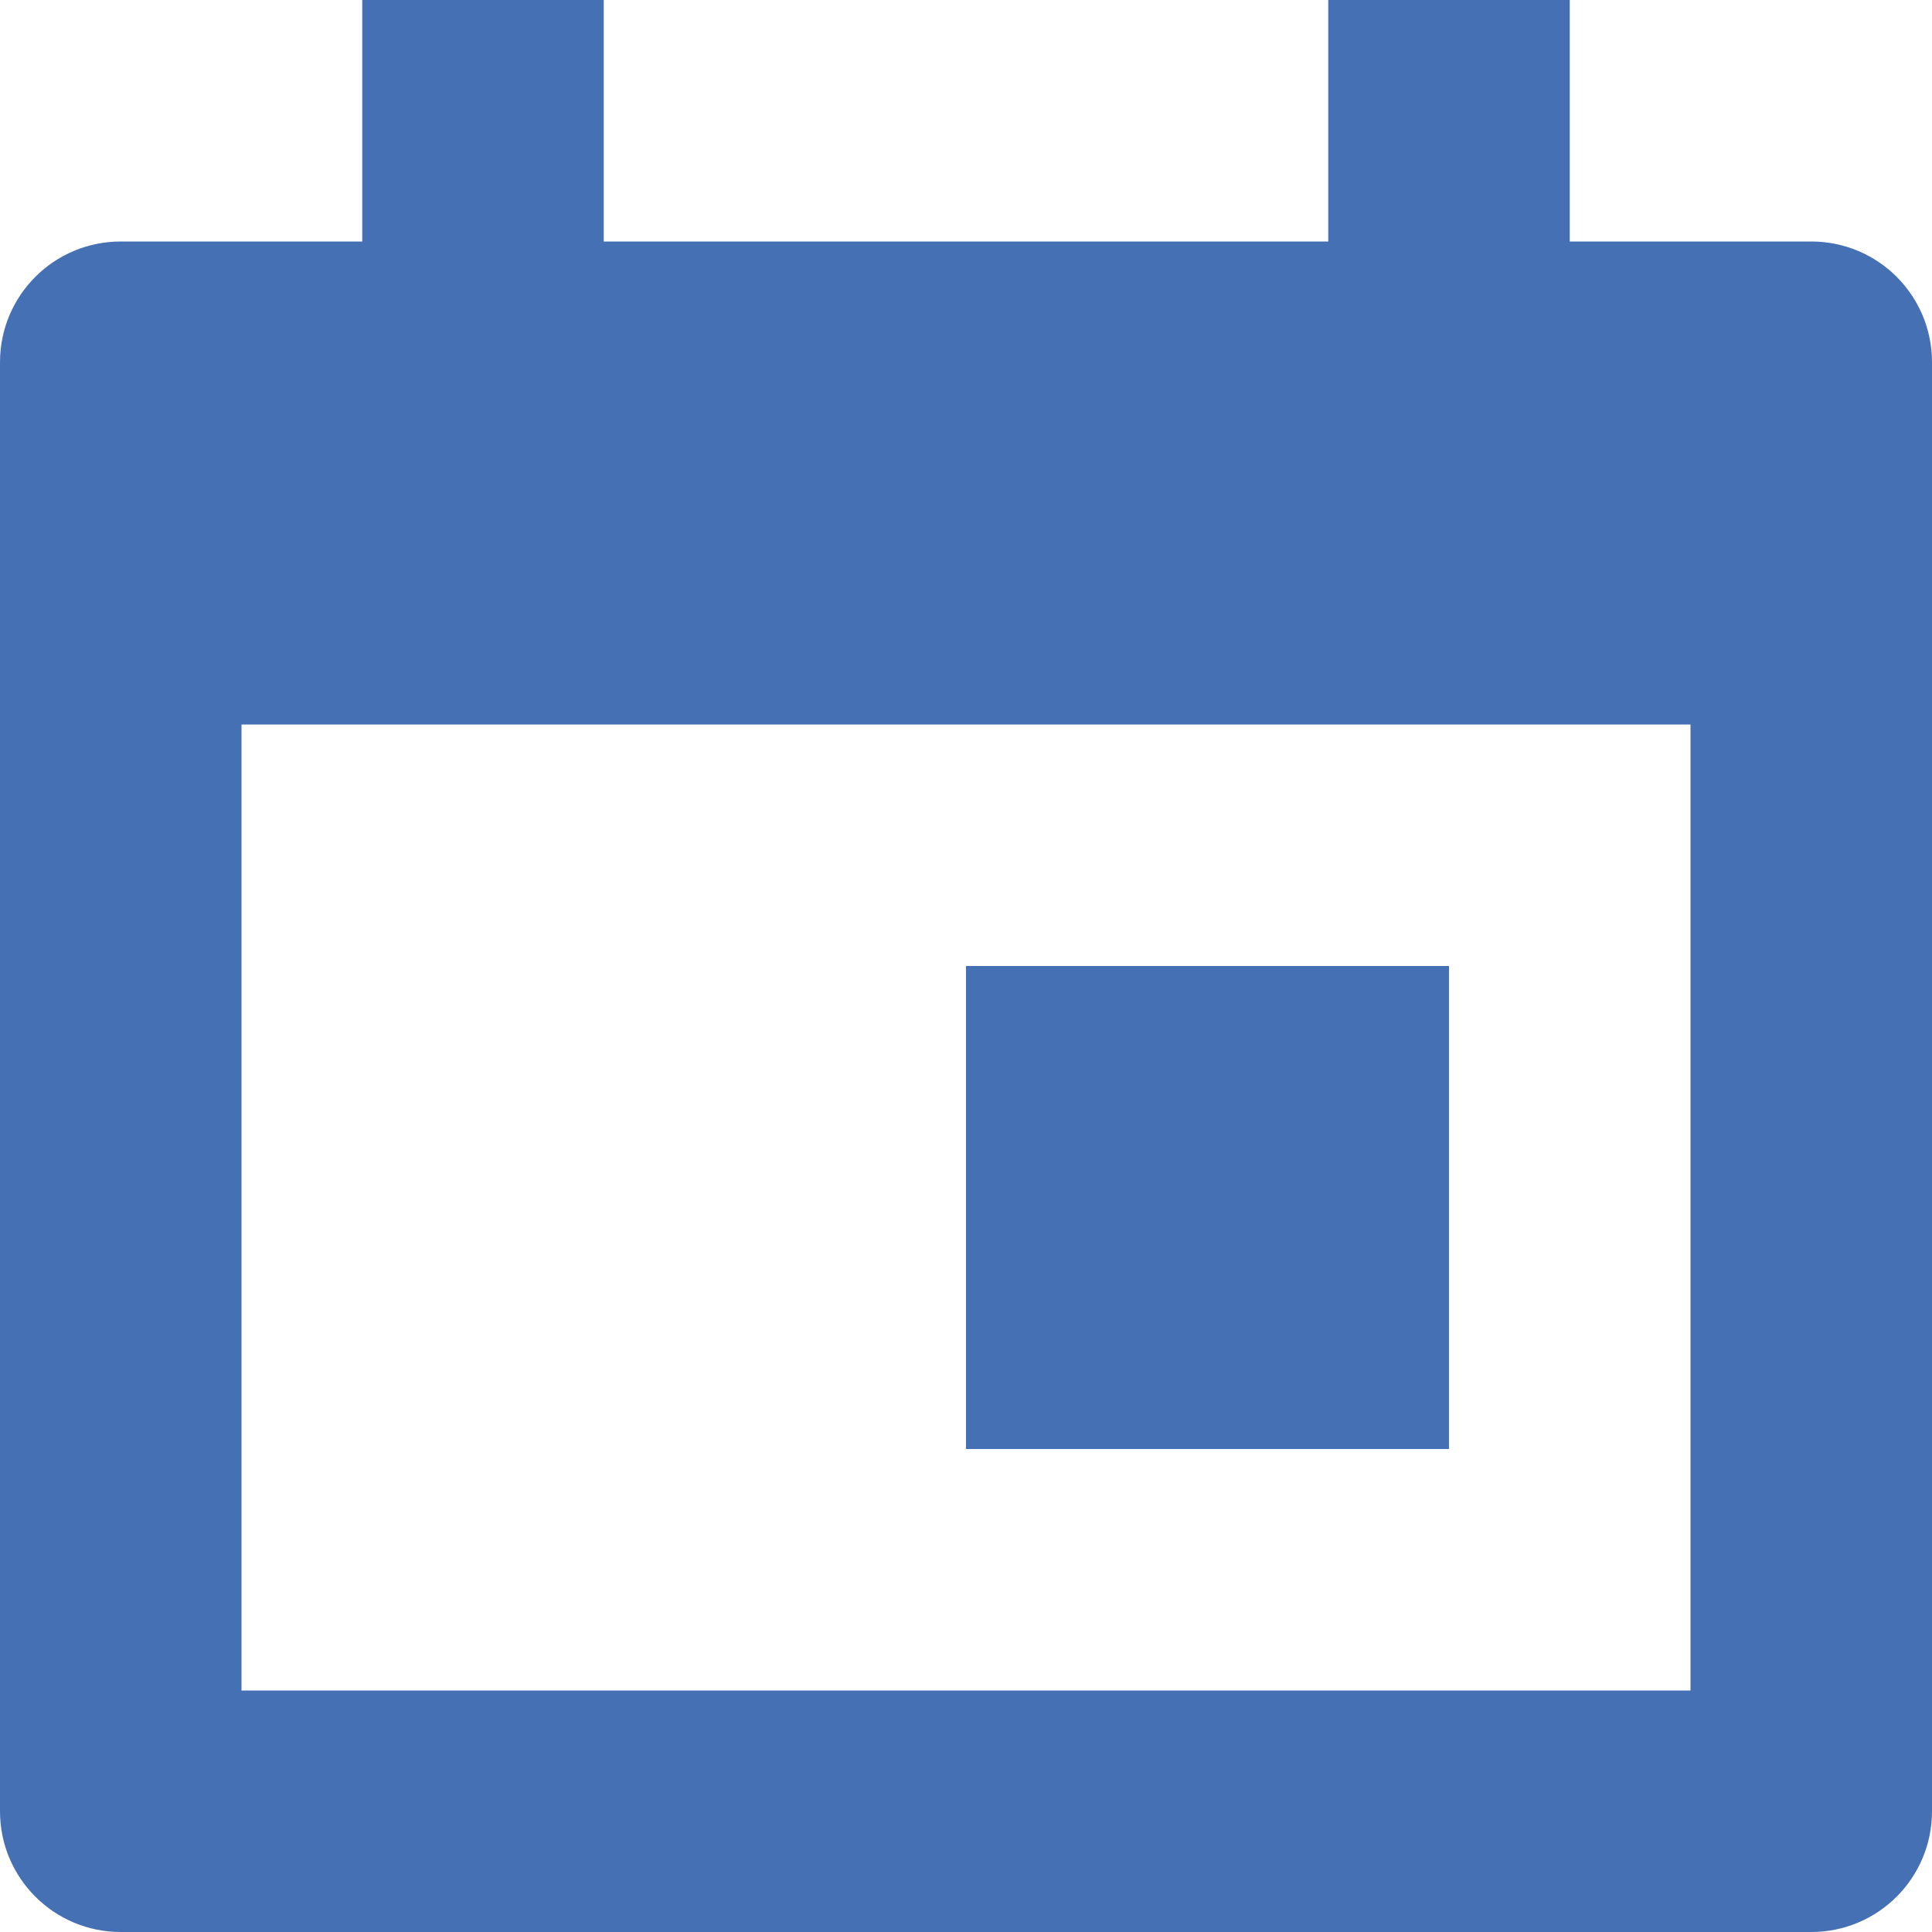
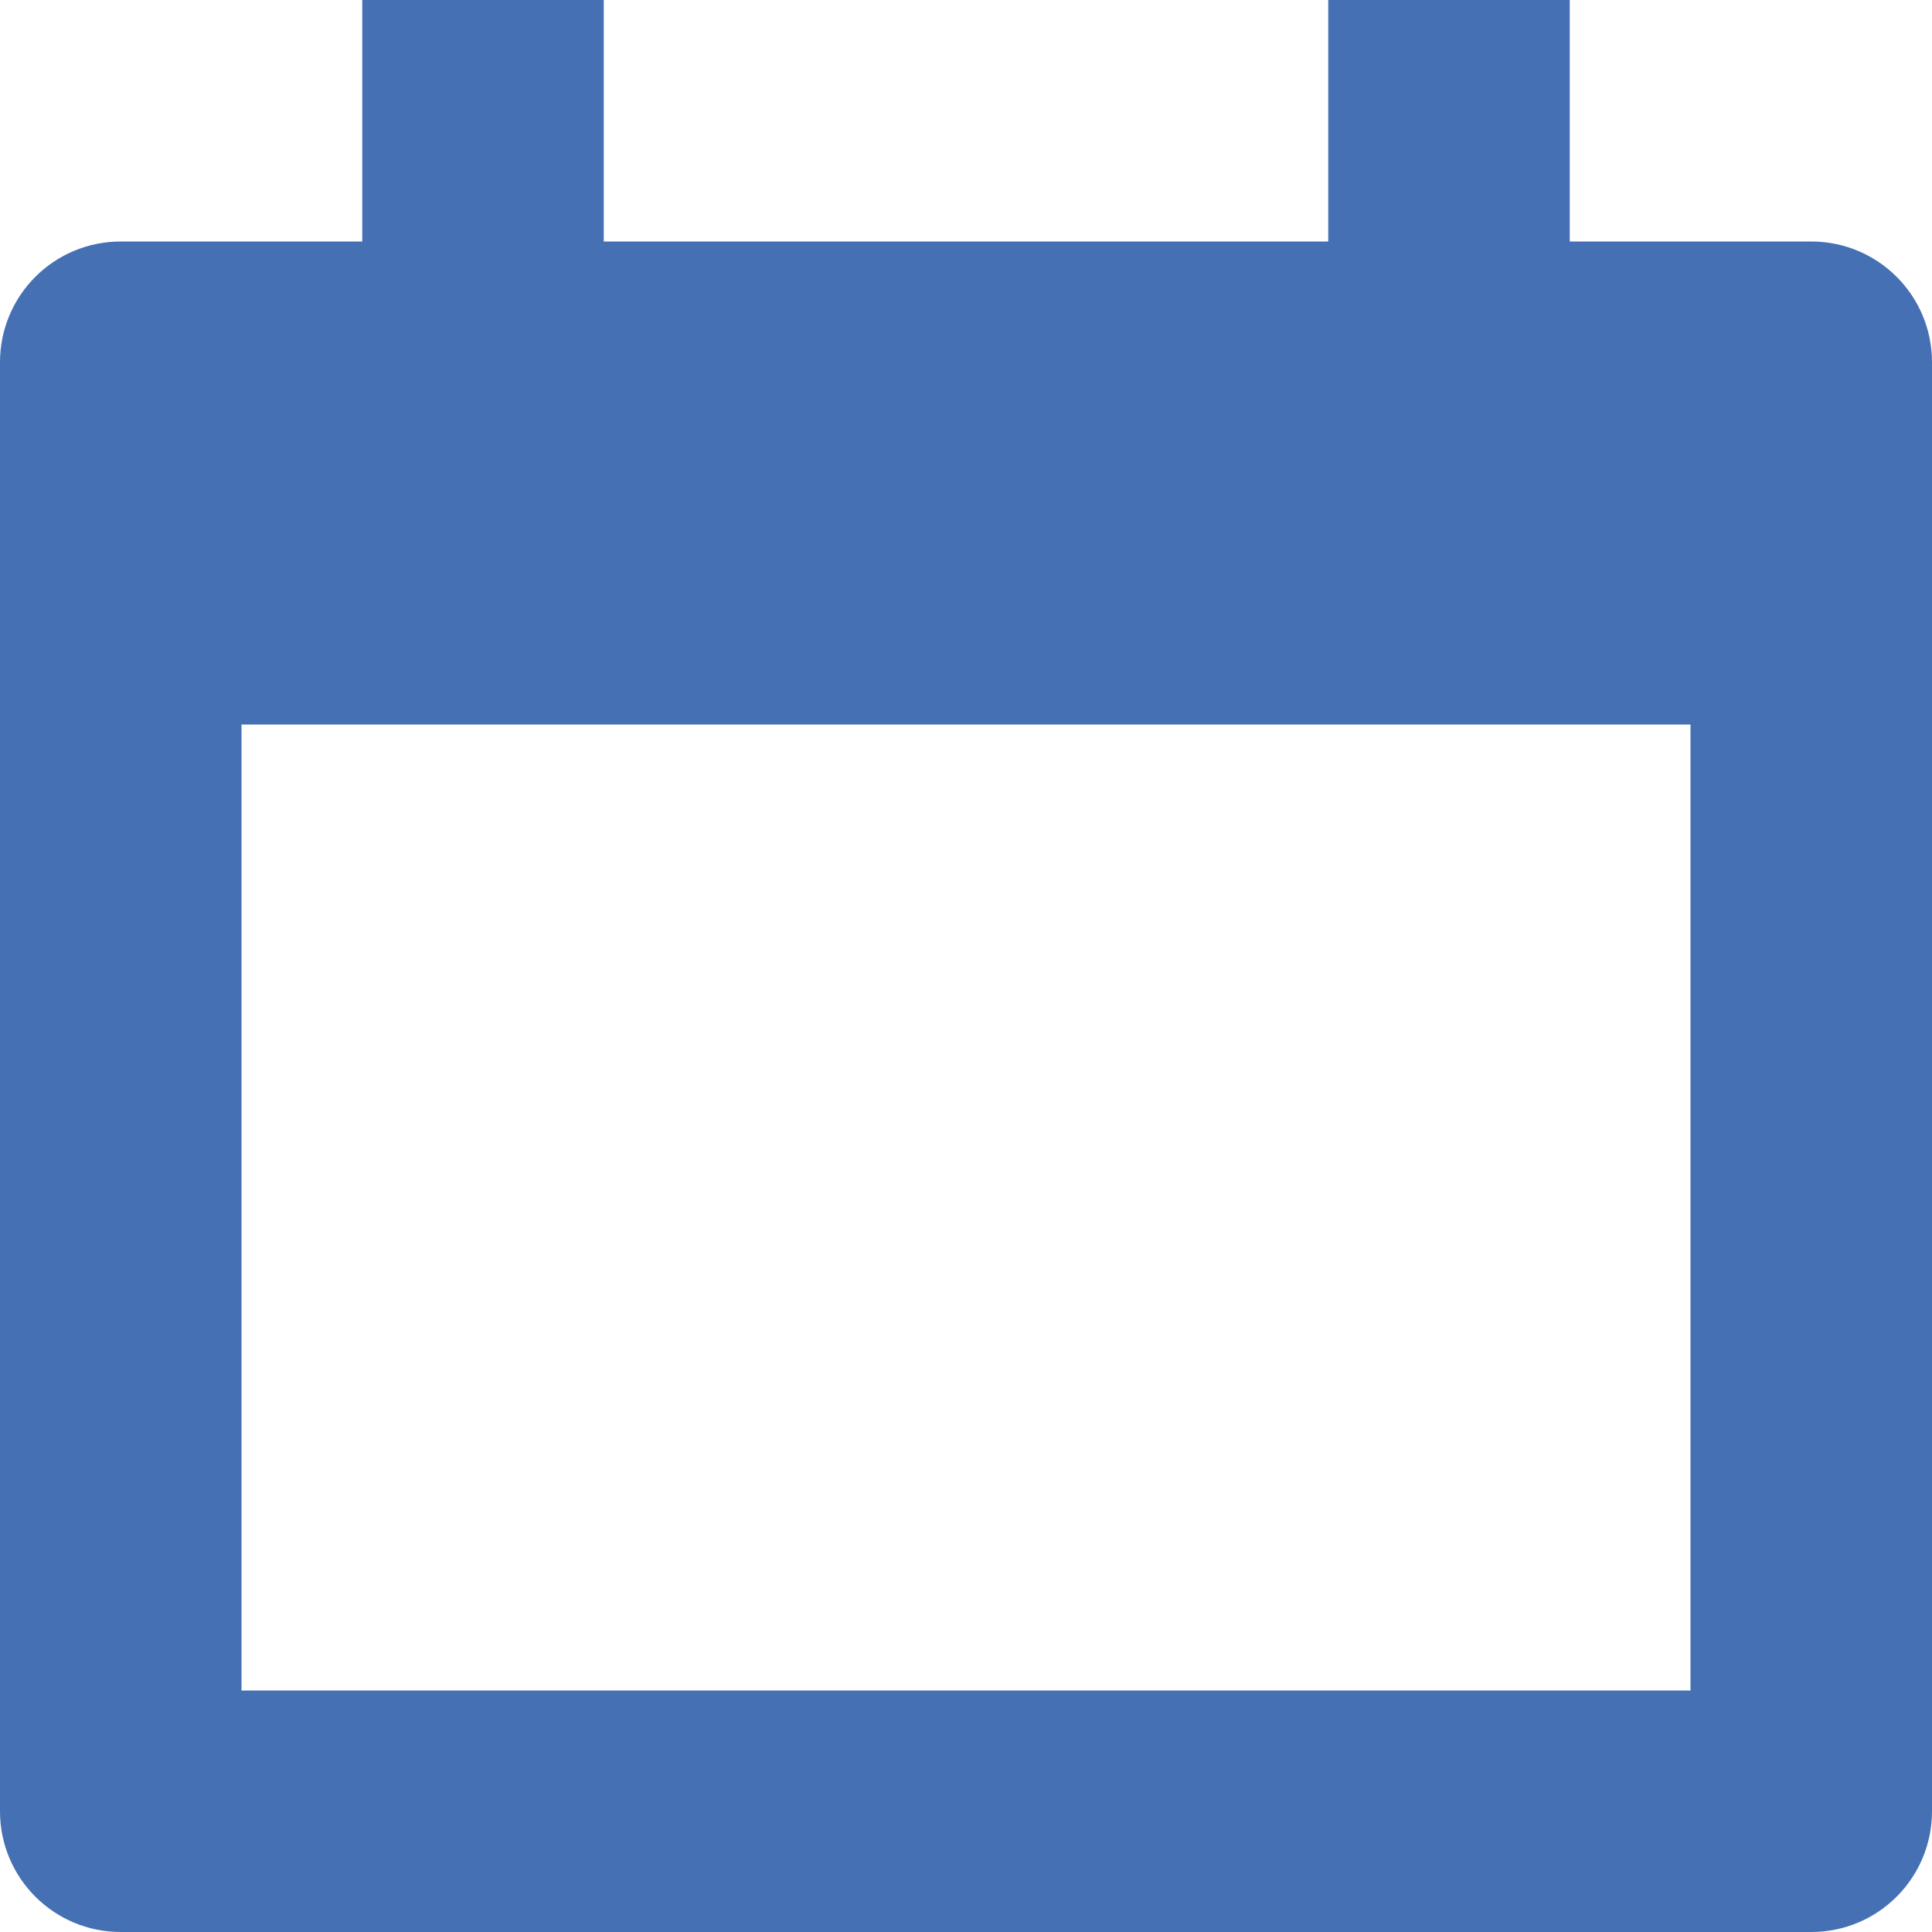
<svg xmlns="http://www.w3.org/2000/svg" id="Untitled-Str%E1nka%201" viewBox="0 0 16 16" style="background-color:#ffffff00" version="1.1" xml:space="preserve" x="0px" y="0px" width="16px" height="16px">
  <g id="Vrstva%201">
    <g>
      <path d="M 15 2 L 14 2 L 13 2 L 13 0 L 11 0 L 11 2 L 10 2 L 6 2 L 5 2 L 5 0 L 3 0 L 3 2 L 2 2 L 1 2 C 0.447 2 0 2.447 0 3 L 0 15 C 0 15.553 0.447 16 1 16 L 15 16 C 15.553 16 16 15.553 16 15 L 16 3 C 16 2.447 15.553 2 15 2 ZM 14 14 L 2 14 L 2 6 L 14 6 L 14 14 Z" fill="#4570b4" />
-       <path d="M 12 8 L 8 8 L 8 12 L 12 12 L 12 8 Z" fill="#4570b4" />
    </g>
  </g>
</svg>